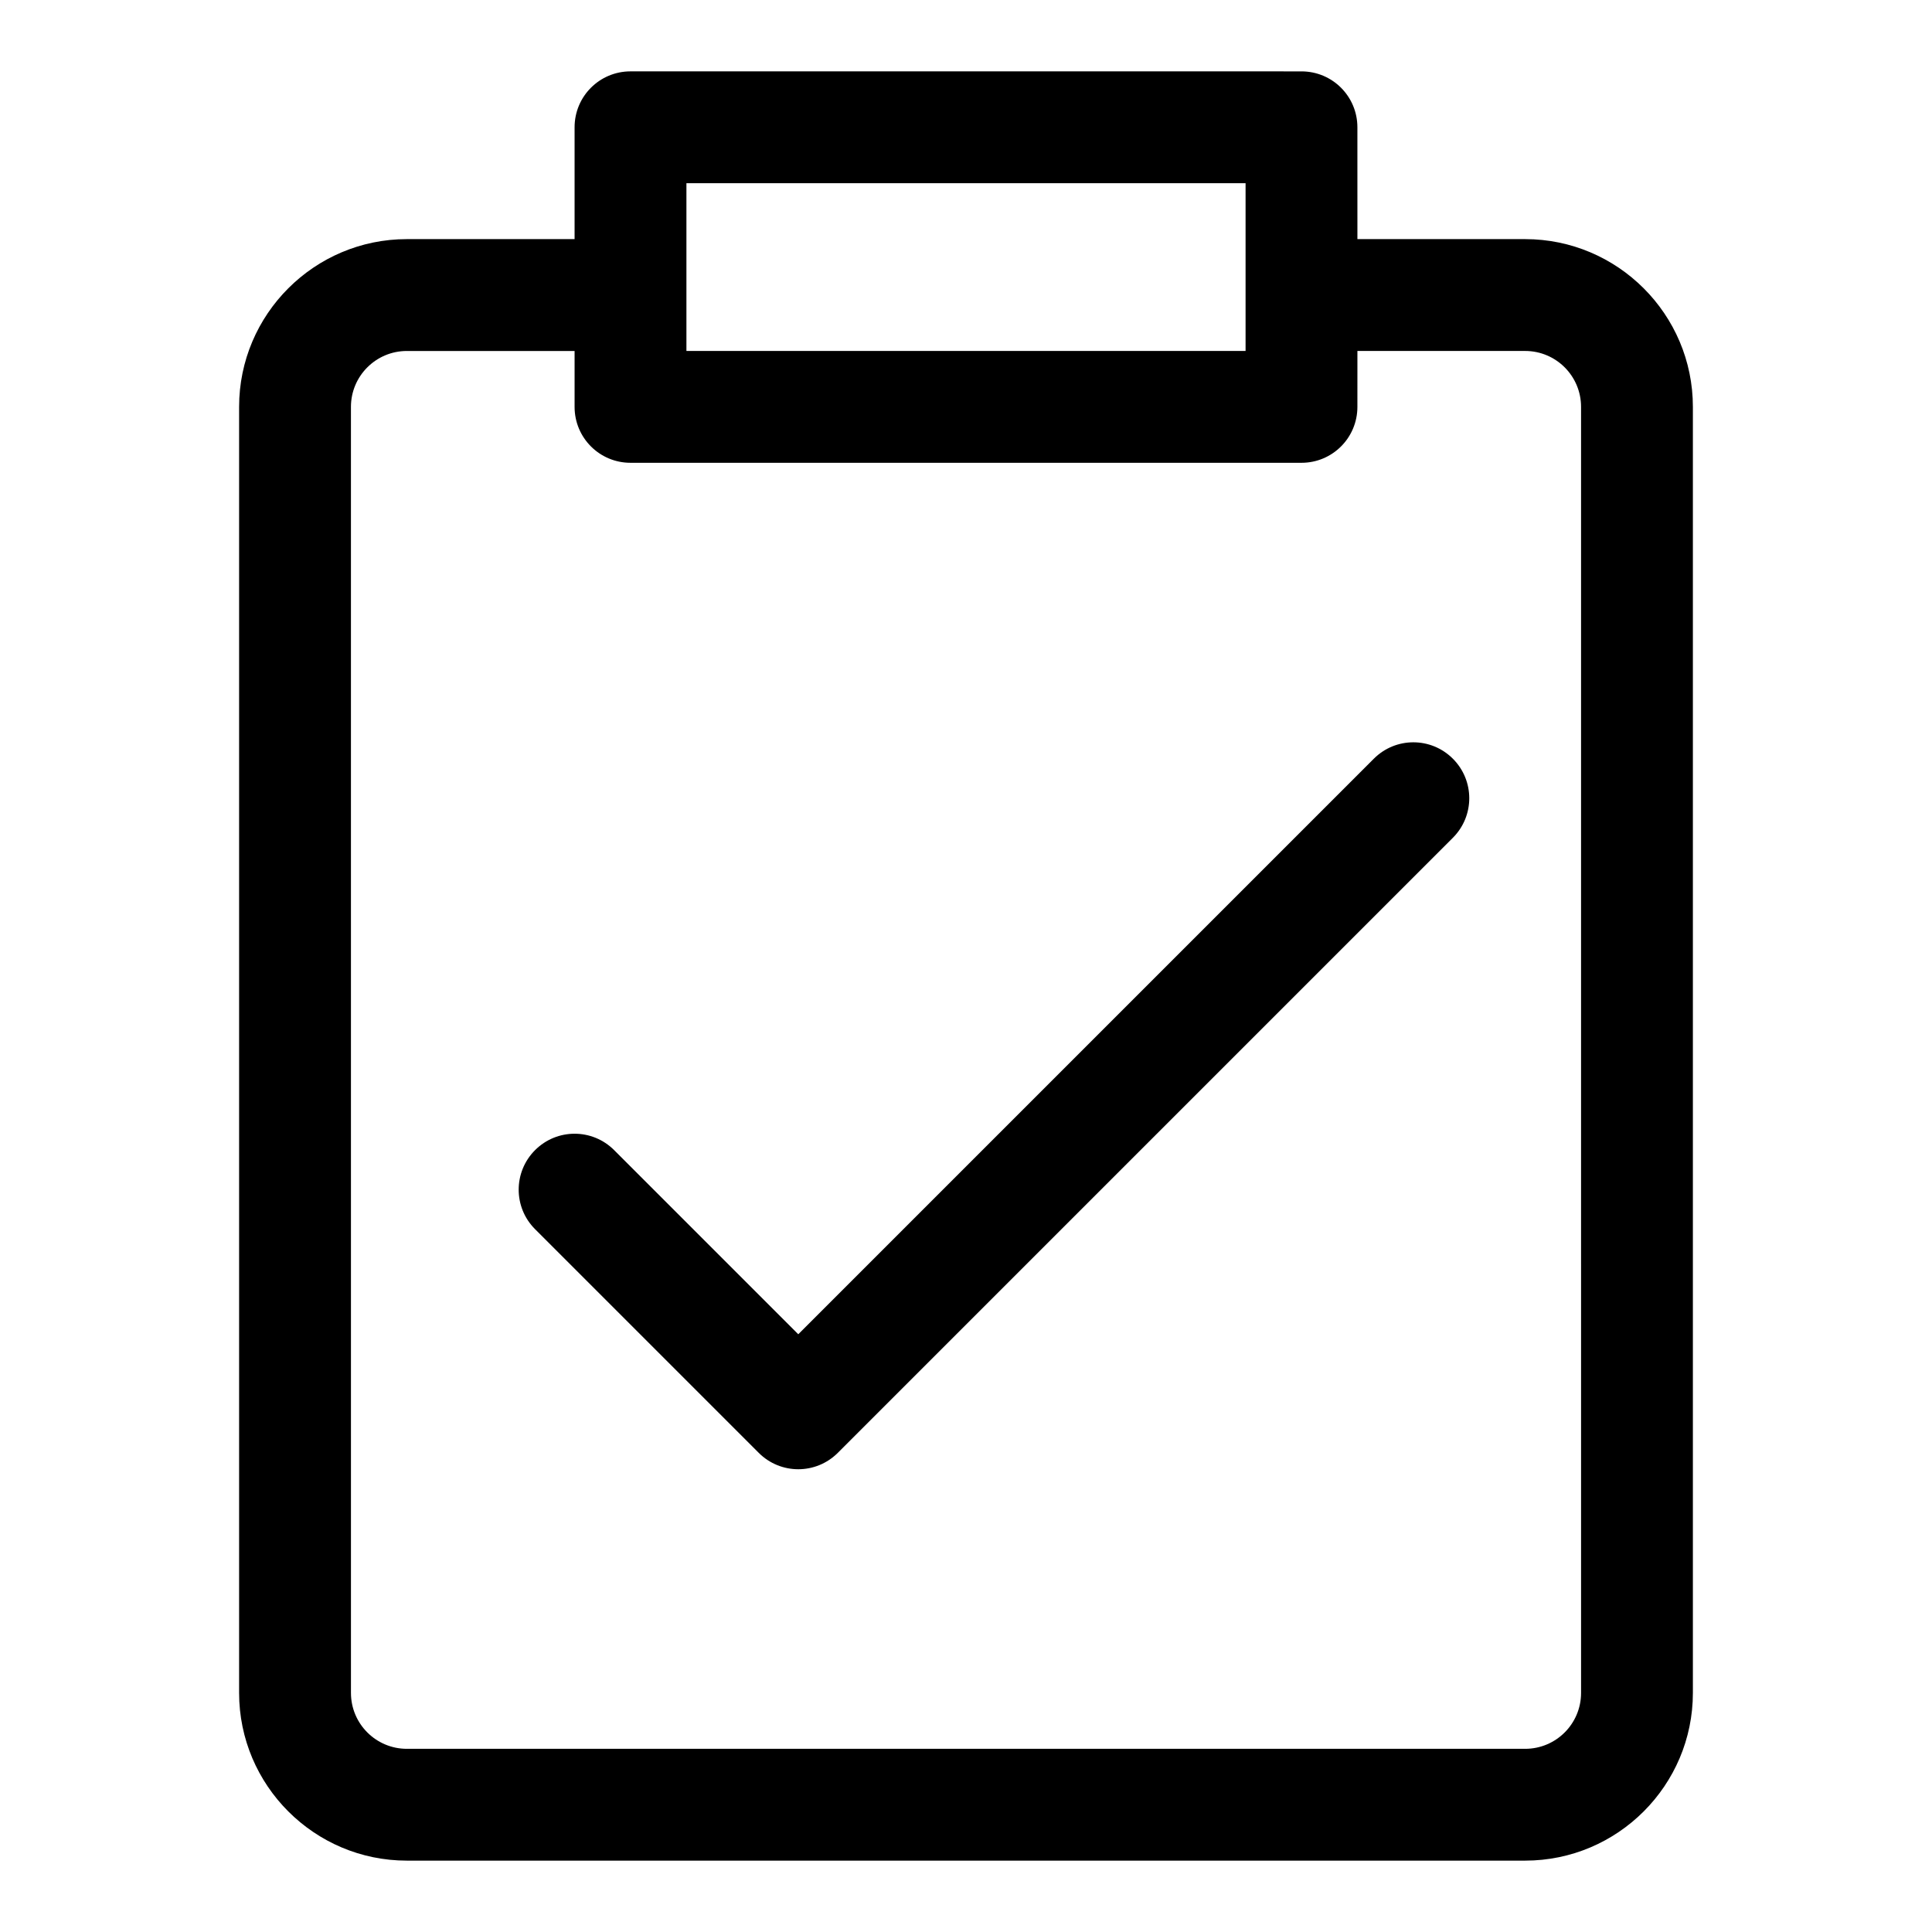
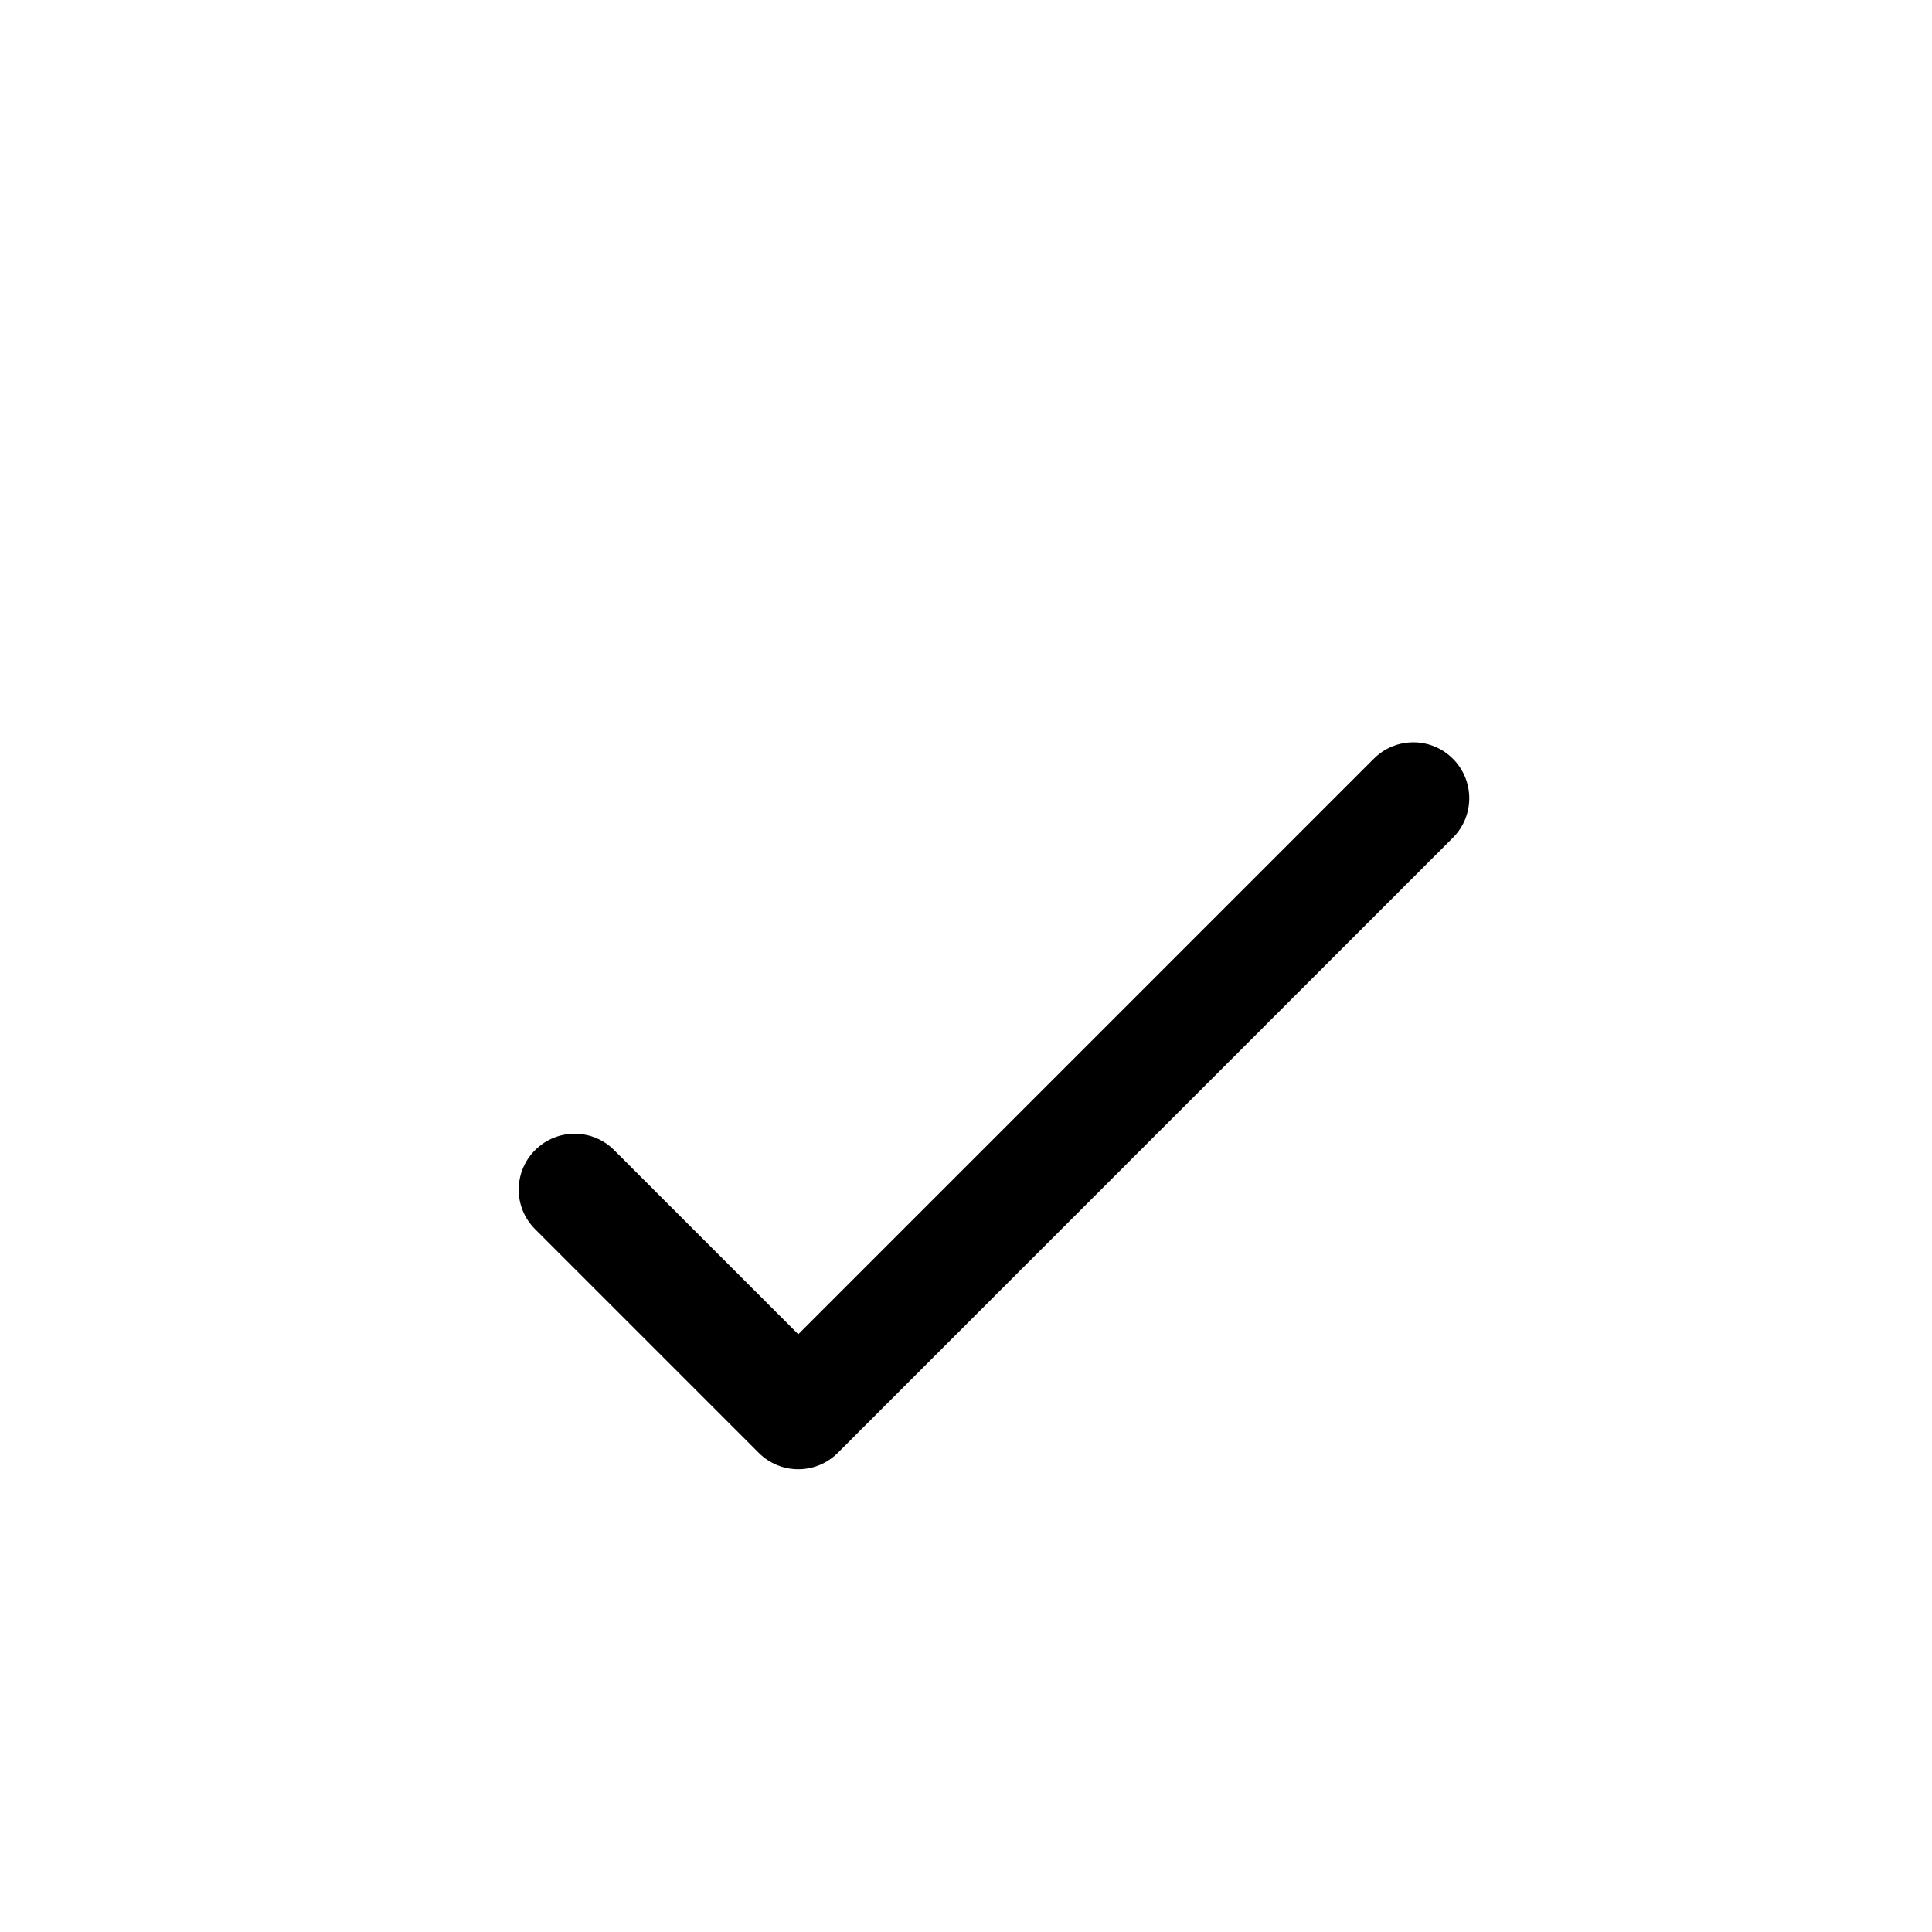
<svg xmlns="http://www.w3.org/2000/svg" fill="#000000" width="800px" height="800px" version="1.1" viewBox="144 144 512 512">
  <g>
-     <path d="m548.18 207.37h-44.453l-0.004-29.637c0-8.195-6.625-14.816-14.816-14.816l-177.82-0.004c-8.195 0-14.816 6.625-14.816 14.816v29.637l-44.453 0.004c-24.512 0-44.453 19.941-44.453 44.453v340.81c0 24.508 19.945 44.453 44.453 44.453h296.36c24.508 0 44.453-19.945 44.453-44.453v-340.81c0-24.512-19.945-44.453-44.453-44.453zm-222.27-14.82h148.18v44.453h-148.18zm237.09 400.09c0 8.18-6.637 14.816-14.816 14.816h-296.36c-8.18 0-14.816-6.637-14.816-14.816l-0.004-340.81c0-8.18 6.637-14.816 14.816-14.816h44.453v14.816c0 8.195 6.625 14.816 14.816 14.816h177.82c8.195 0 14.816-6.625 14.816-14.816l0.004-14.82h44.453c8.18 0 14.816 6.637 14.816 14.816z" />
-     <path d="m508.07 345.07-152.52 152.52-48.797-48.797c-5.793-5.793-15.16-5.793-20.953 0s-5.793 15.172 0 20.953l59.273 59.273c5.793 5.793 15.16 5.793 20.953 0l163-163c5.793-5.793 5.793-15.16 0-20.953-5.793-5.797-15.156-5.797-20.949 0z" />
+     <path d="m508.07 345.07-152.52 152.52-48.797-48.797c-5.793-5.793-15.16-5.793-20.953 0s-5.793 15.172 0 20.953l59.273 59.273c5.793 5.793 15.16 5.793 20.953 0l163-163c5.793-5.793 5.793-15.16 0-20.953-5.793-5.797-15.156-5.797-20.949 0" />
  </g>
</svg>